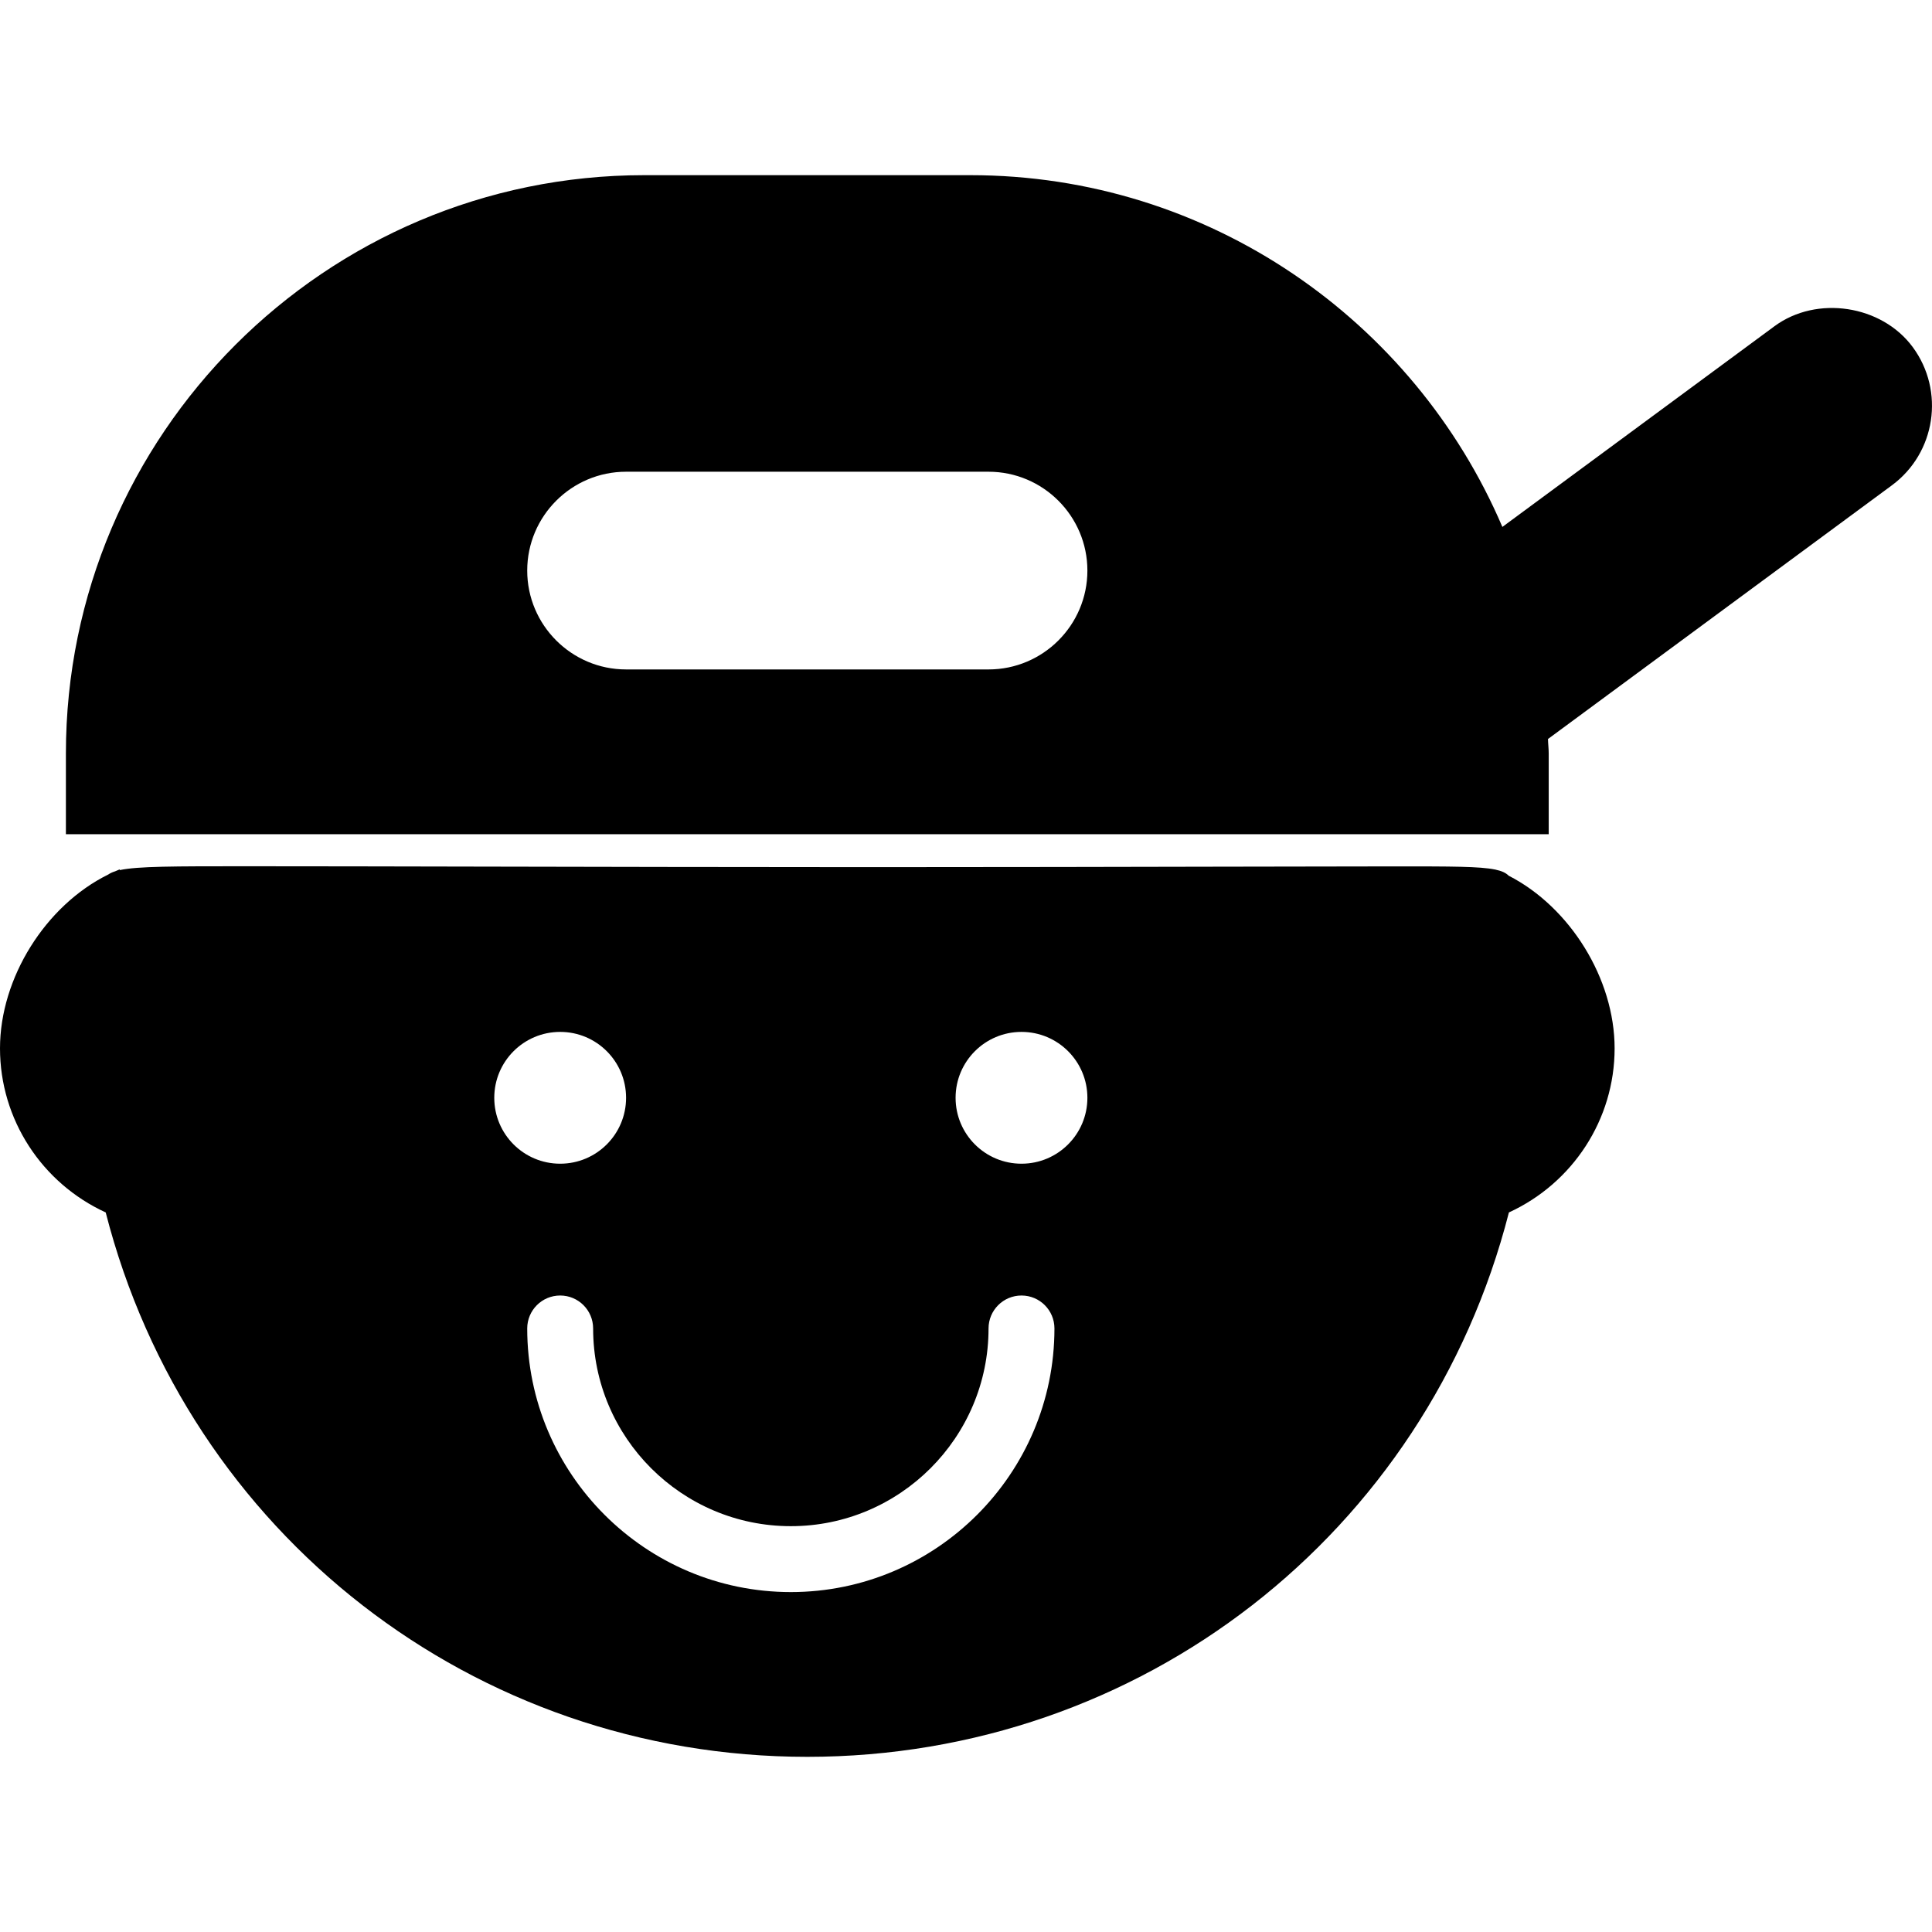
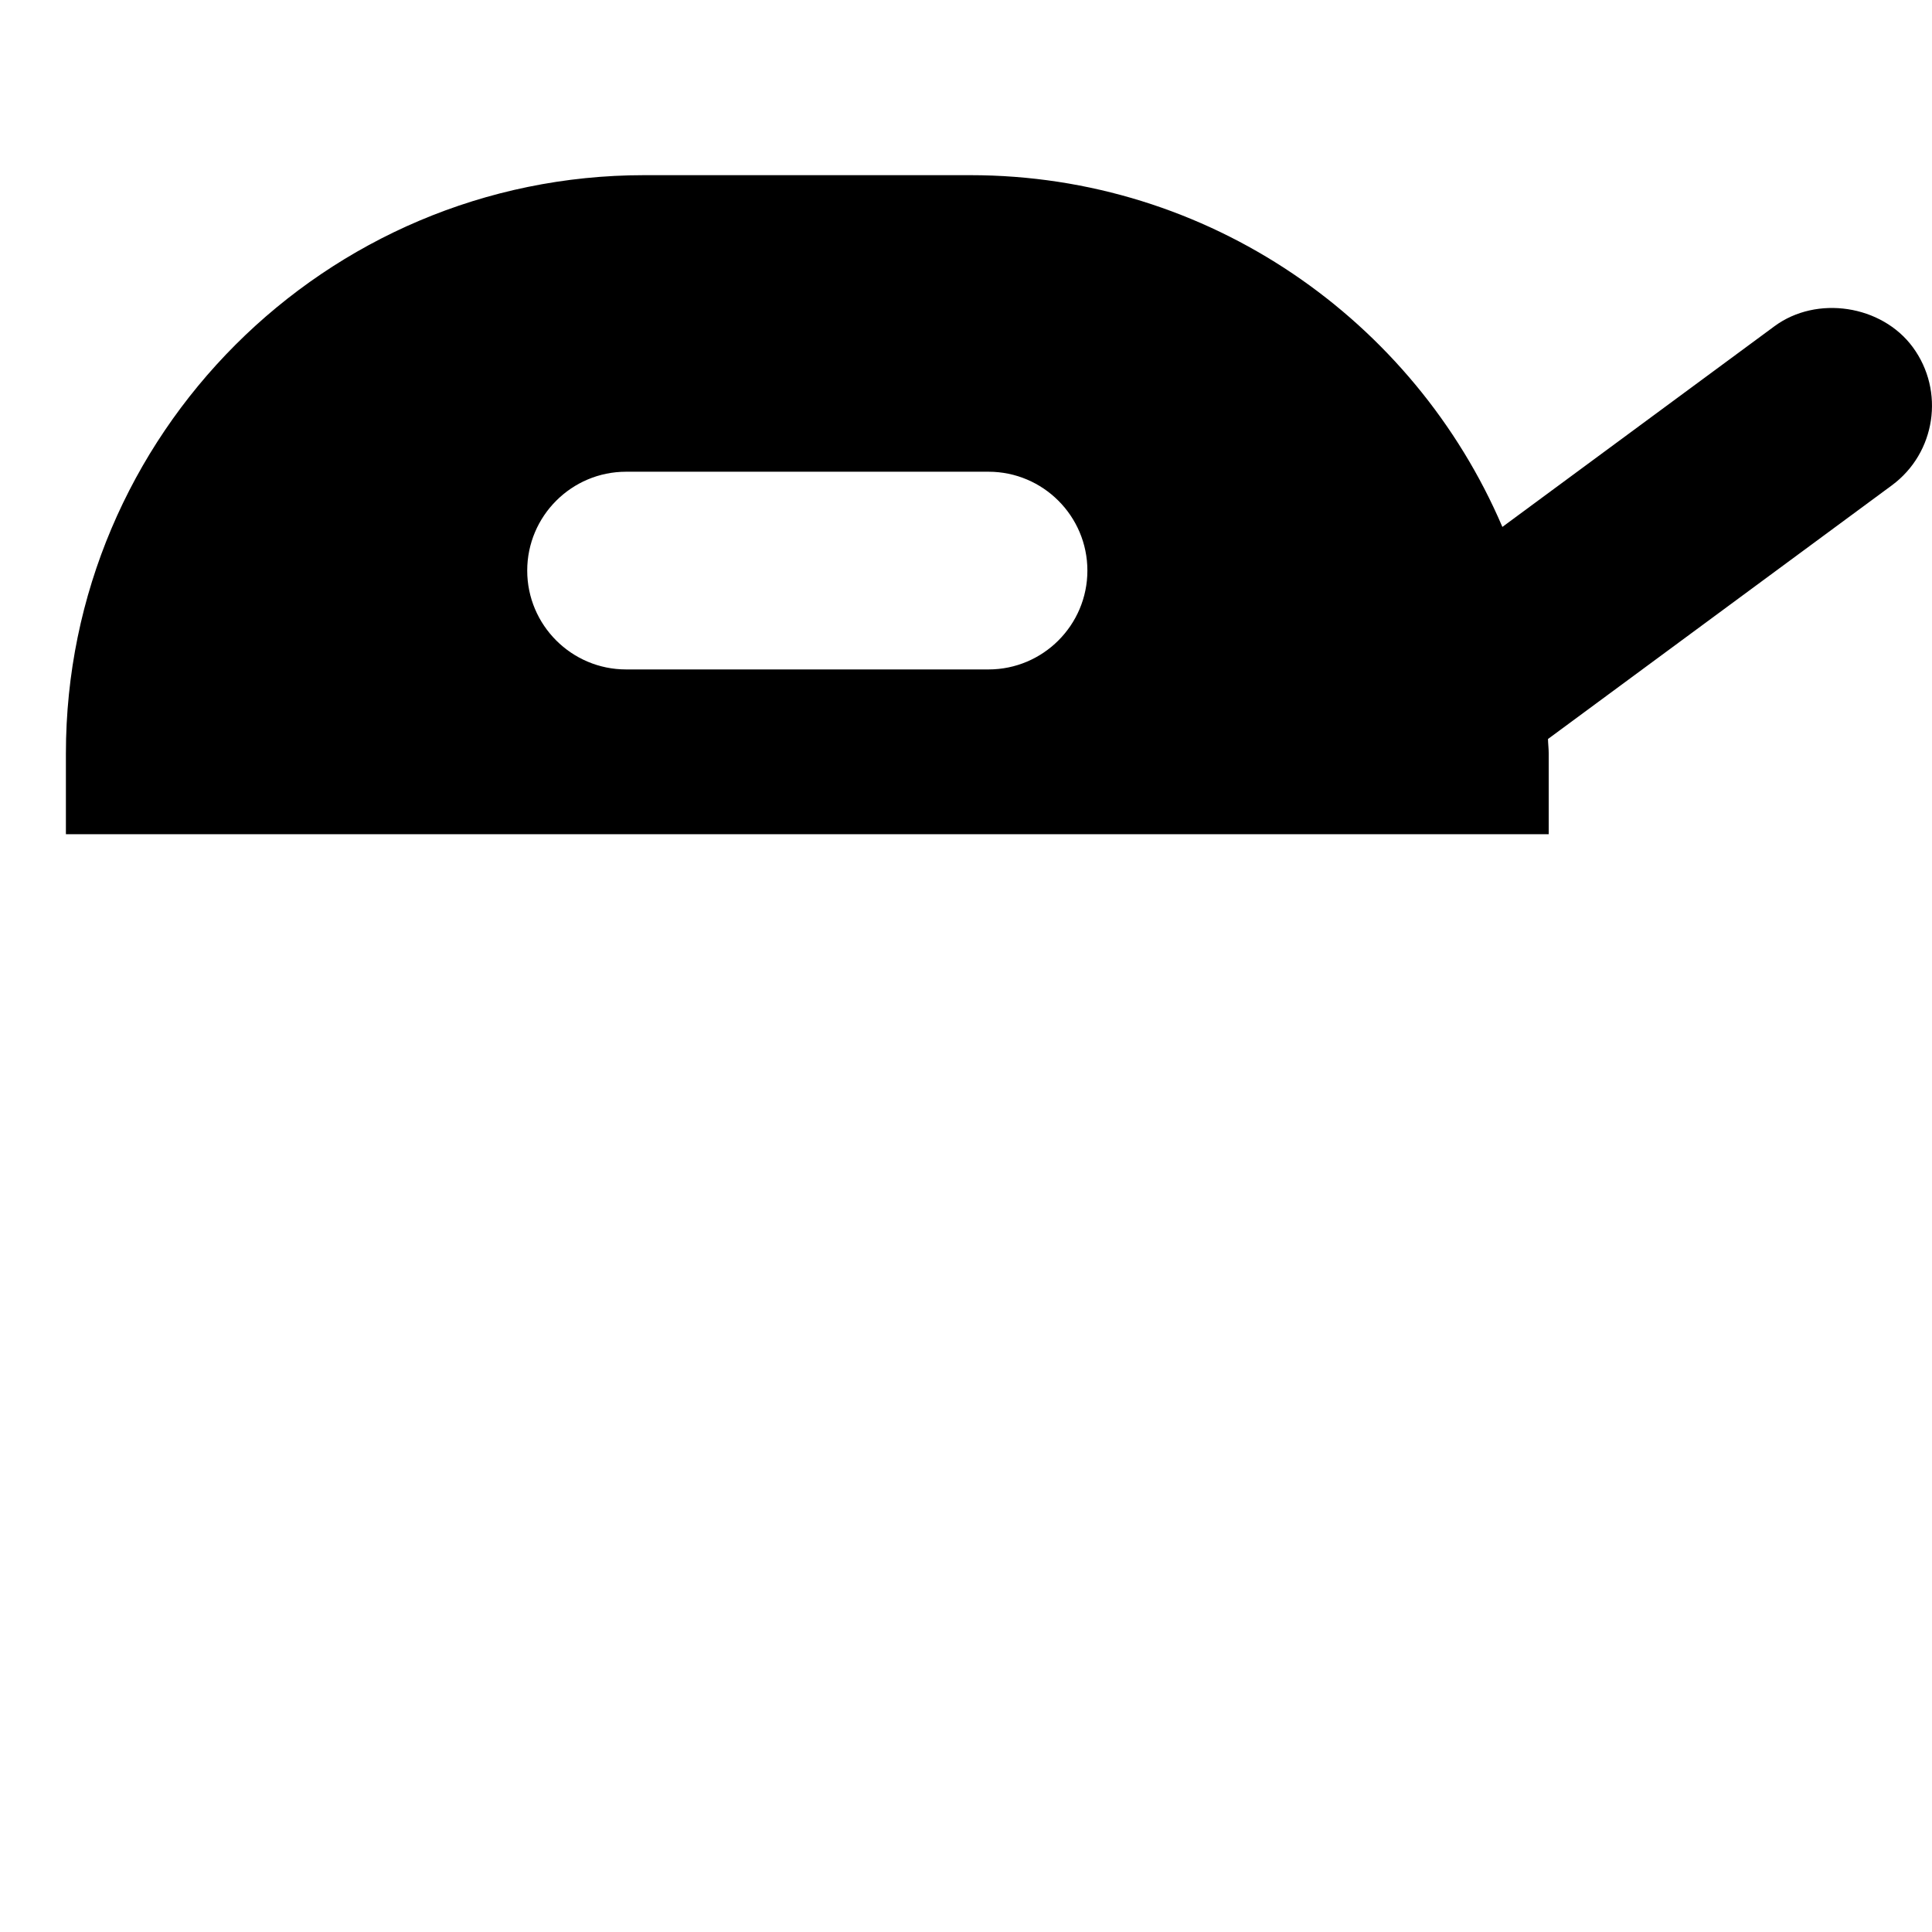
<svg xmlns="http://www.w3.org/2000/svg" version="1.1" id="Capa_1" x="0px" y="0px" viewBox="0 0 58.632 58.632" style="enable-background:new 0 0 58.632 58.632;" xml:space="preserve">
  <g>
    <path d="M58.047,10.533c-0.942-1.277-2.913-1.579-4.195-0.633l-8.258,6.091C42.913,9.722,36.687,5.316,29.448,5.316h-9.896   C9.874,5.316,2,13.19,2,22.868v2.448h45v-2.448c0-0.149-0.019-0.293-0.022-0.441l10.436-7.698   C58.745,13.746,59.029,11.865,58.047,10.533z M30,20.316H19c-1.654,0-3-1.346-3-3s1.346-3,3-3h11c1.654,0,3,1.346,3,3   S31.654,20.316,30,20.316z" />
-     <path d="M45.784,26.575c-0.083-0.085-0.208-0.144-0.407-0.186c-0.002-0.001-0.005-0.002-0.007-0.003l0,0.002   c-0.465-0.095-1.33-0.095-2.998-0.095c-1.389,0-3.256,0.004-5.422,0.009c-2.987,0.006-6.542,0.014-10.193,0.014H26   c-3.859-0.001-7.79-0.009-11.24-0.016c-2.858-0.006-5.386-0.011-7.273-0.011c-2.226,0-3.305,0-3.849,0.116l-0.008-0.02   c-0.046,0.019-0.091,0.038-0.137,0.058c-0.086,0.027-0.155,0.06-0.21,0.098C1.388,27.475,0,29.673,0,31.816   c0,2.153,1.268,4.089,3.208,4.979C5.704,46.549,14.385,53.316,24.5,53.316s18.796-6.767,21.292-16.521   c1.94-0.89,3.208-2.825,3.208-4.979C49,29.698,47.644,27.527,45.784,26.575z M15,33.316c0-1.105,0.895-2,2-2s2,0.895,2,2   c0,1.104-0.895,2-2,2S15,34.42,15,33.316z M24,48.316c-4.411,0-8-3.589-8-8c0-0.553,0.448-1,1-1s1,0.447,1,1c0,3.309,2.691,6,6,6   s6-2.691,6-6c0-0.553,0.448-1,1-1s1,0.447,1,1C32,44.727,28.411,48.316,24,48.316z M31,35.316c-1.105,0-2-0.896-2-2   c0-1.105,0.895-2,2-2s2,0.895,2,2C33,34.42,32.105,35.316,31,35.316z" />
  </g>
  <g>
</g>
  <g>
</g>
  <g>
</g>
  <g>
</g>
  <g>
</g>
  <g>
</g>
  <g>
</g>
  <g>
</g>
  <g>
</g>
  <g>
</g>
  <g>
</g>
  <g>
</g>
  <g>
</g>
  <g>
</g>
  <g>
</g>
</svg>